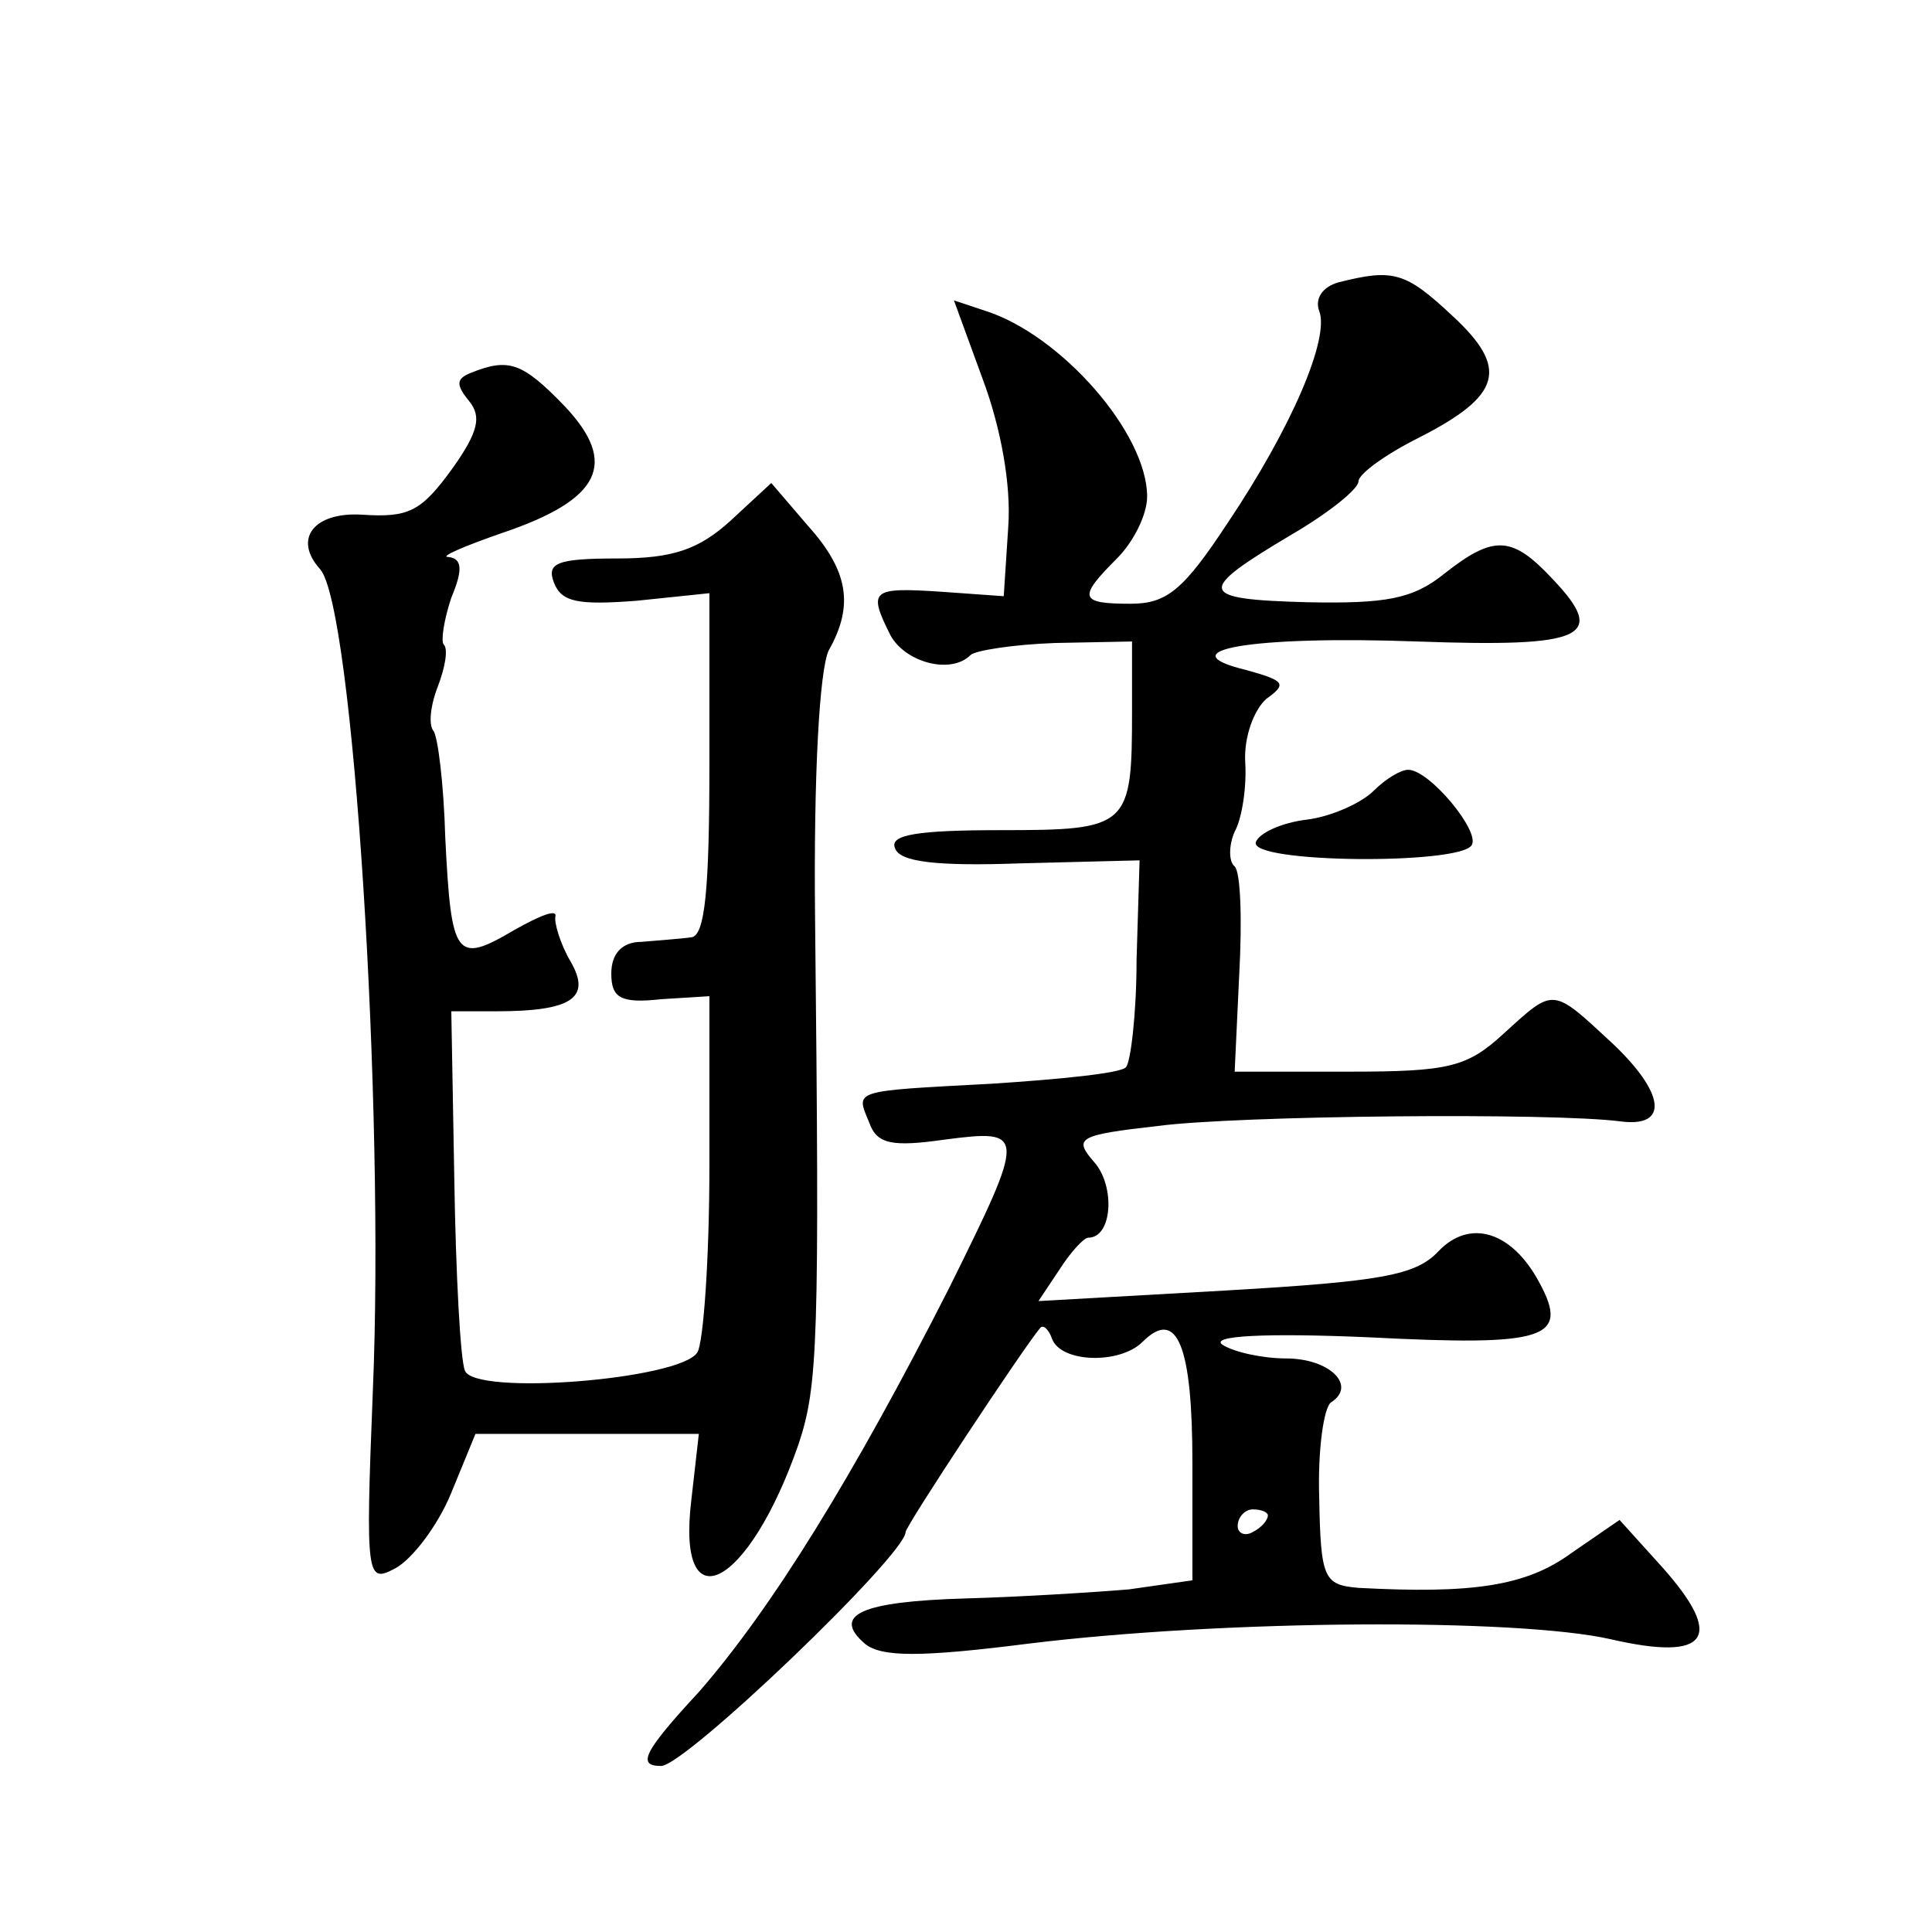
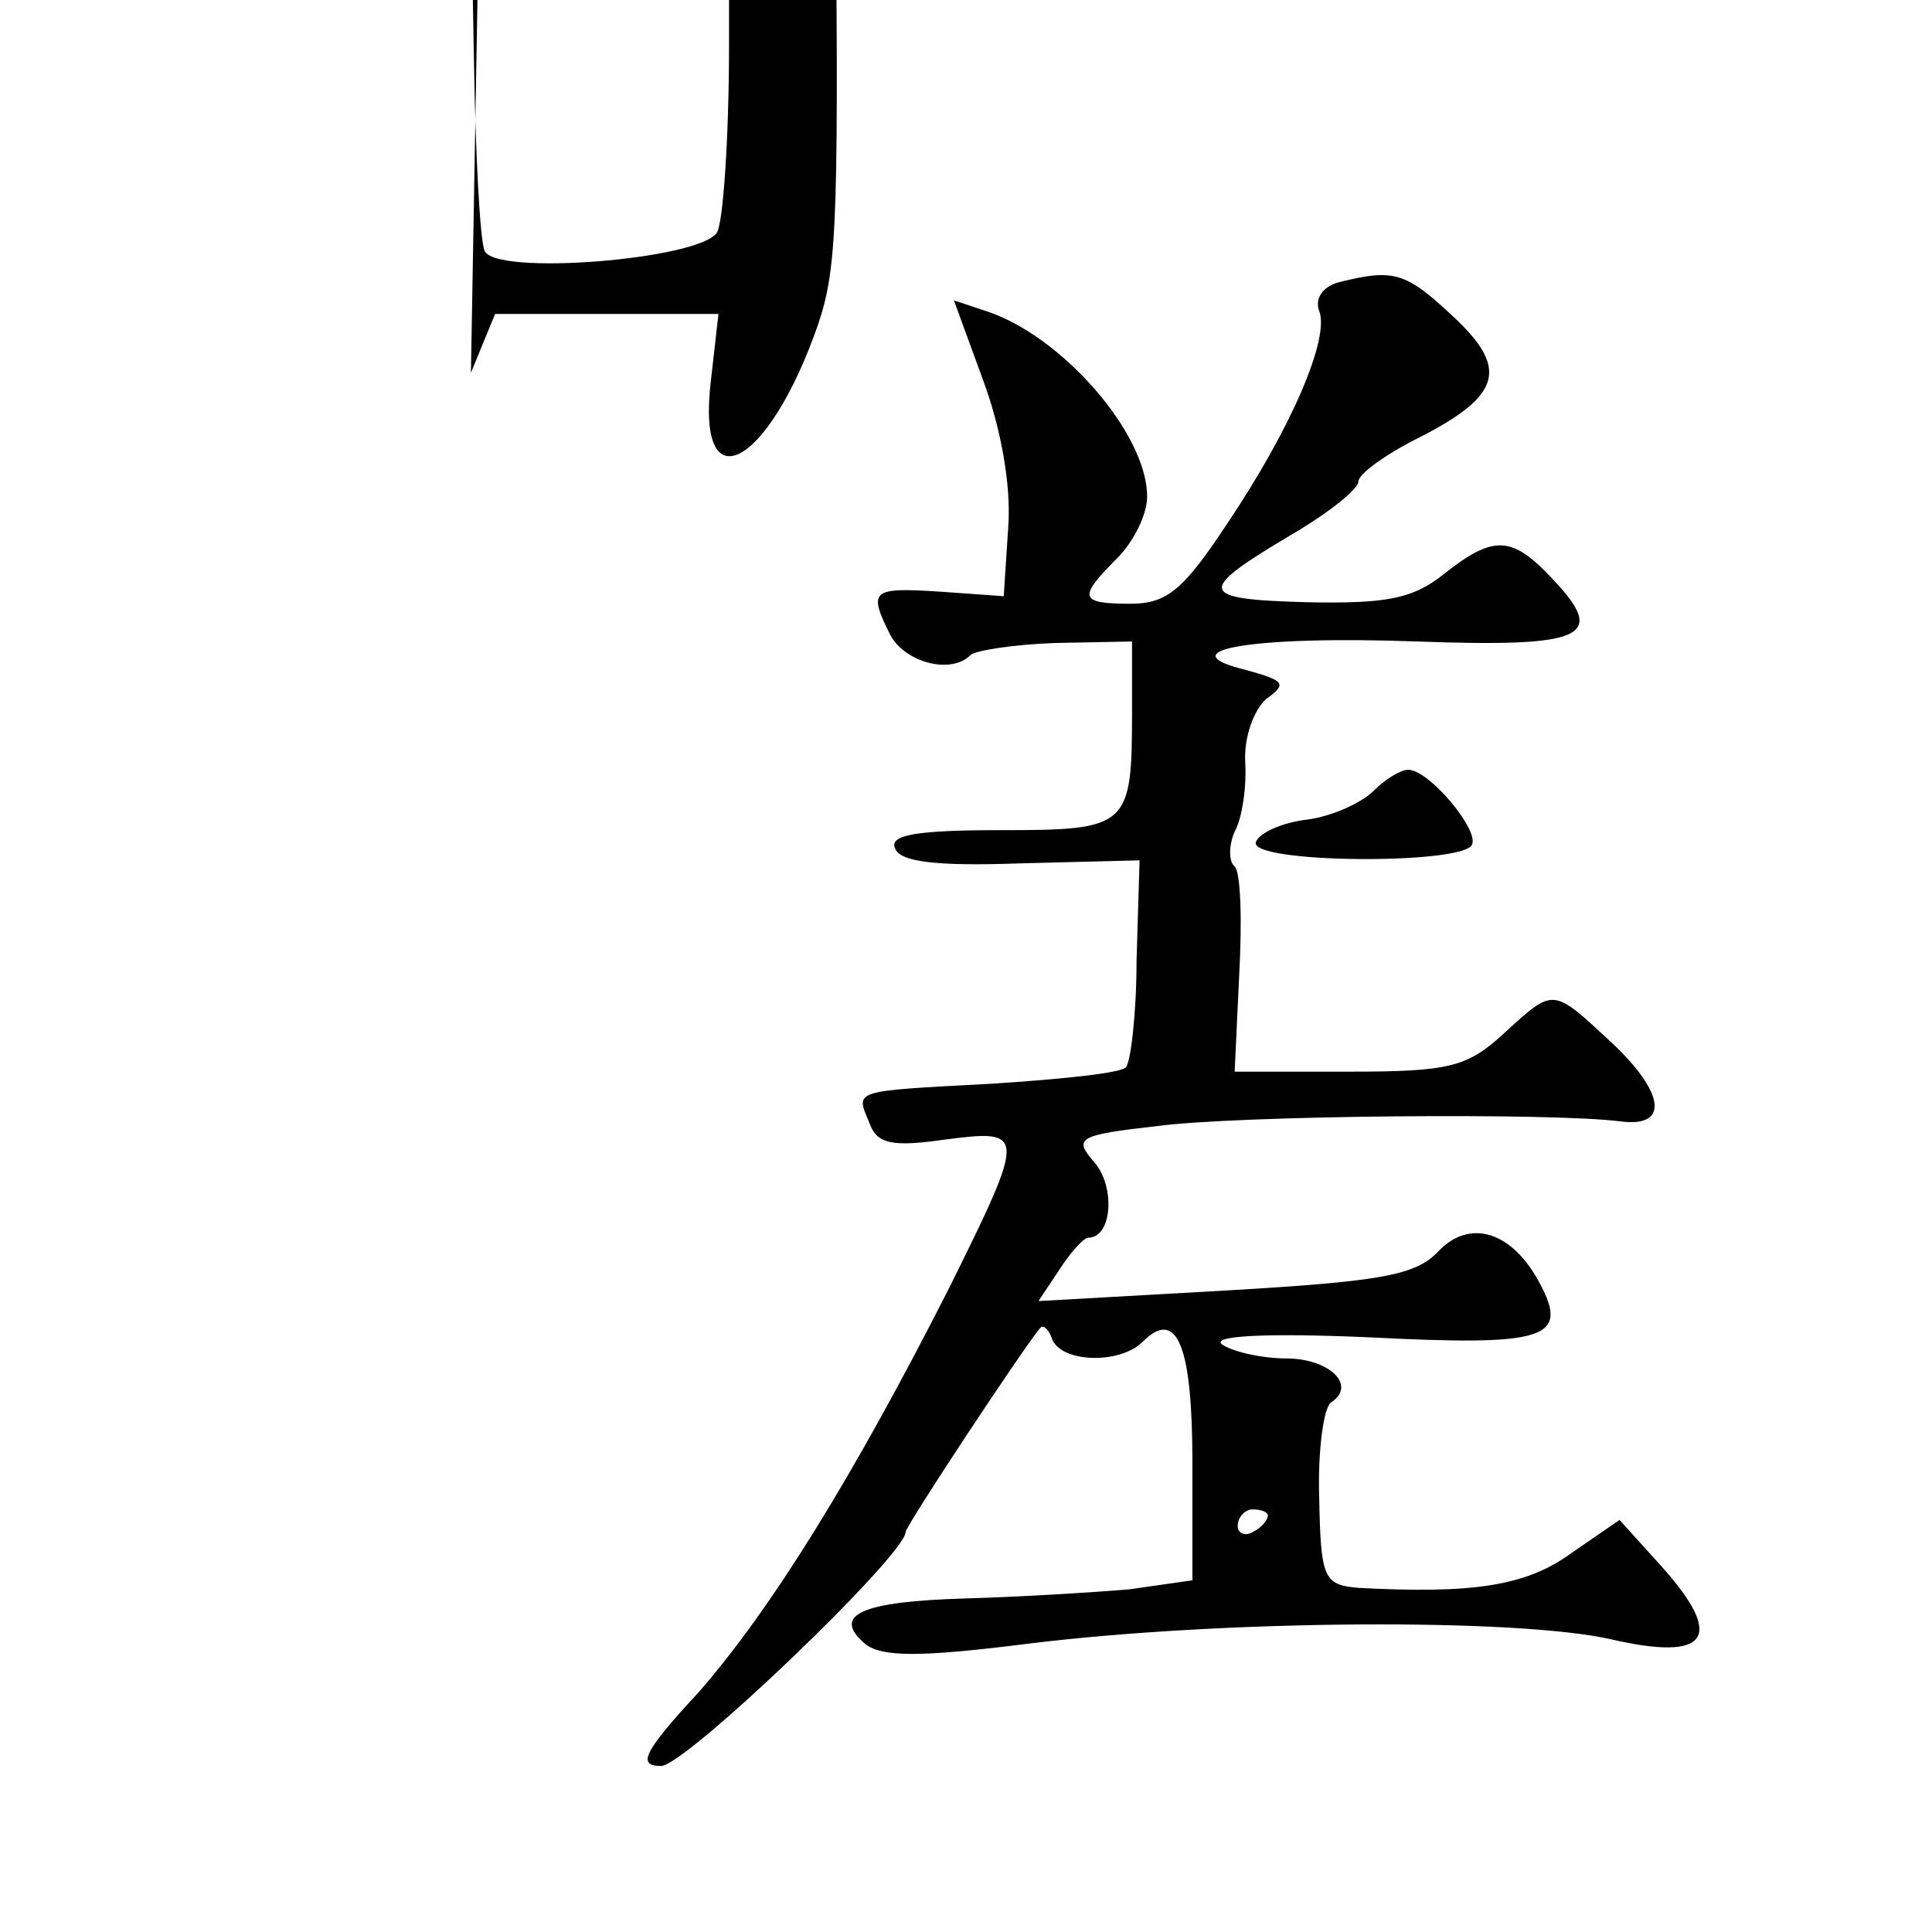
<svg xmlns="http://www.w3.org/2000/svg" version="1.0" width="128pt" height="128pt" viewBox="0 0 128 128" preserveAspectRatio="xMidYMid meet">
  <g transform="translate(0,128) scale(0.1,-0.1)" fill="#0" stroke="none">
-     <path d="M887 1093 c-11 -3 -16 -11 -13 -19 7 -18 -18 -77 -61 -141 -29 -44 -40 -53 -64 -53 -34 0 -35 4 -9 30 11 11 20 29 20 41 0 42 -57 107 -107 123 l-21 7 19 -52 c12 -32 19 -70 17 -98 l-3 -46 -42 3 c-46 3 -48 1 -33 -29 10 -18 40 -26 53 -13 3 3 28 7 56 8 l51 1 0 -46 c0 -77 -2 -79 -87 -79 -55 0 -74 -3 -70 -12 3 -9 27 -12 83 -10 l79 2 -2 -66 c0 -36 -4 -68 -7 -71 -3 -4 -43 -8 -89 -11 -94 -5 -90 -4 -81 -26 5 -14 15 -16 50 -11 54 7 54 5 3 -98 -64 -126 -118 -213 -166 -268 -37 -40 -41 -49 -25 -49 16 0 162 140 162 155 0 4 78 122 89 135 2 3 6 -1 8 -7 6 -16 45 -17 60 -2 23 23 33 -3 33 -80 l0 -78 -42 -6 c-24 -2 -72 -5 -108 -6 -70 -2 -89 -11 -67 -30 11 -9 37 -9 108 0 130 16 324 17 386 3 65 -15 76 1 34 48 l-28 31 -32 -22 c-30 -22 -66 -27 -141 -23 -23 2 -25 6 -26 60 -1 31 3 60 8 63 17 11 -1 29 -30 29 -15 0 -34 4 -42 9 -9 6 28 8 97 5 117 -6 133 -1 113 36 -18 34 -46 43 -67 21 -15 -16 -38 -20 -141 -26 l-124 -7 14 21 c7 11 16 21 19 21 16 0 18 34 4 50 -14 16 -11 18 42 24 53 7 262 9 307 3 32 -4 29 19 -6 52 -40 37 -38 37 -72 6 -24 -22 -36 -25 -102 -25 l-76 0 3 64 c2 36 1 68 -3 72 -4 3 -4 14 0 23 5 9 8 30 7 46 -1 17 6 35 14 42 14 10 12 12 -13 19 -54 13 3 23 113 19 111 -4 126 3 90 41 -27 29 -39 30 -72 4 -21 -17 -39 -20 -91 -19 -73 2 -74 7 -10 45 24 14 44 30 44 35 0 5 18 18 40 29 55 28 60 46 22 81 -31 29 -39 31 -75 22z m-47 -817 c0 -3 -4 -8 -10 -11 -5 -3 -10 -1 -10 4 0 6 5 11 10 11 6 0 10 -2 10 -4z M312 1033 c-10 -4 -10 -8 -1 -19 8 -10 6 -20 -11 -44 -21 -29 -29 -33 -60 -31 -32 2 -46 -16 -28 -36 22 -24 43 -357 35 -545 -5 -125 -4 -127 15 -117 11 6 28 28 37 50 l16 39 74 0 74 0 -5 -44 c-10 -83 38 -58 71 37 13 39 14 68 11 349 -1 96 3 164 9 177 17 30 13 53 -14 83 l-24 28 -27 -25 c-21 -19 -38 -25 -75 -25 -40 0 -47 -3 -42 -16 5 -13 16 -15 55 -12 l48 5 0 -113 c0 -84 -3 -114 -12 -115 -7 -1 -22 -2 -33 -3 -13 0 -20 -8 -20 -21 0 -16 6 -20 33 -17 l32 2 0 -112 c0 -62 -4 -118 -8 -124 -11 -18 -148 -29 -154 -12 -3 7 -6 64 -7 126 l-2 112 30 0 c50 0 63 9 49 33 -7 12 -11 26 -10 30 1 5 -11 0 -27 -9 -39 -23 -42 -19 -46 61 -1 36 -5 68 -8 71 -3 4 -2 16 3 29 5 13 7 25 4 28 -2 2 0 16 5 31 8 19 7 26 -2 27 -6 0 10 7 36 16 65 22 77 46 41 84 -28 29 -37 32 -62 22z M910 756 c-8 -8 -28 -17 -44 -19 -17 -2 -32 -9 -34 -15 -4 -14 135 -15 143 -2 6 9 -28 50 -42 50 -5 0 -15 -6 -23 -14z" />
+     <path d="M887 1093 c-11 -3 -16 -11 -13 -19 7 -18 -18 -77 -61 -141 -29 -44 -40 -53 -64 -53 -34 0 -35 4 -9 30 11 11 20 29 20 41 0 42 -57 107 -107 123 l-21 7 19 -52 c12 -32 19 -70 17 -98 l-3 -46 -42 3 c-46 3 -48 1 -33 -29 10 -18 40 -26 53 -13 3 3 28 7 56 8 l51 1 0 -46 c0 -77 -2 -79 -87 -79 -55 0 -74 -3 -70 -12 3 -9 27 -12 83 -10 l79 2 -2 -66 c0 -36 -4 -68 -7 -71 -3 -4 -43 -8 -89 -11 -94 -5 -90 -4 -81 -26 5 -14 15 -16 50 -11 54 7 54 5 3 -98 -64 -126 -118 -213 -166 -268 -37 -40 -41 -49 -25 -49 16 0 162 140 162 155 0 4 78 122 89 135 2 3 6 -1 8 -7 6 -16 45 -17 60 -2 23 23 33 -3 33 -80 l0 -78 -42 -6 c-24 -2 -72 -5 -108 -6 -70 -2 -89 -11 -67 -30 11 -9 37 -9 108 0 130 16 324 17 386 3 65 -15 76 1 34 48 l-28 31 -32 -22 c-30 -22 -66 -27 -141 -23 -23 2 -25 6 -26 60 -1 31 3 60 8 63 17 11 -1 29 -30 29 -15 0 -34 4 -42 9 -9 6 28 8 97 5 117 -6 133 -1 113 36 -18 34 -46 43 -67 21 -15 -16 -38 -20 -141 -26 l-124 -7 14 21 c7 11 16 21 19 21 16 0 18 34 4 50 -14 16 -11 18 42 24 53 7 262 9 307 3 32 -4 29 19 -6 52 -40 37 -38 37 -72 6 -24 -22 -36 -25 -102 -25 l-76 0 3 64 c2 36 1 68 -3 72 -4 3 -4 14 0 23 5 9 8 30 7 46 -1 17 6 35 14 42 14 10 12 12 -13 19 -54 13 3 23 113 19 111 -4 126 3 90 41 -27 29 -39 30 -72 4 -21 -17 -39 -20 -91 -19 -73 2 -74 7 -10 45 24 14 44 30 44 35 0 5 18 18 40 29 55 28 60 46 22 81 -31 29 -39 31 -75 22z m-47 -817 c0 -3 -4 -8 -10 -11 -5 -3 -10 -1 -10 4 0 6 5 11 10 11 6 0 10 -2 10 -4z M312 1033 l16 39 74 0 74 0 -5 -44 c-10 -83 38 -58 71 37 13 39 14 68 11 349 -1 96 3 164 9 177 17 30 13 53 -14 83 l-24 28 -27 -25 c-21 -19 -38 -25 -75 -25 -40 0 -47 -3 -42 -16 5 -13 16 -15 55 -12 l48 5 0 -113 c0 -84 -3 -114 -12 -115 -7 -1 -22 -2 -33 -3 -13 0 -20 -8 -20 -21 0 -16 6 -20 33 -17 l32 2 0 -112 c0 -62 -4 -118 -8 -124 -11 -18 -148 -29 -154 -12 -3 7 -6 64 -7 126 l-2 112 30 0 c50 0 63 9 49 33 -7 12 -11 26 -10 30 1 5 -11 0 -27 -9 -39 -23 -42 -19 -46 61 -1 36 -5 68 -8 71 -3 4 -2 16 3 29 5 13 7 25 4 28 -2 2 0 16 5 31 8 19 7 26 -2 27 -6 0 10 7 36 16 65 22 77 46 41 84 -28 29 -37 32 -62 22z M910 756 c-8 -8 -28 -17 -44 -19 -17 -2 -32 -9 -34 -15 -4 -14 135 -15 143 -2 6 9 -28 50 -42 50 -5 0 -15 -6 -23 -14z" />
  </g>
</svg>